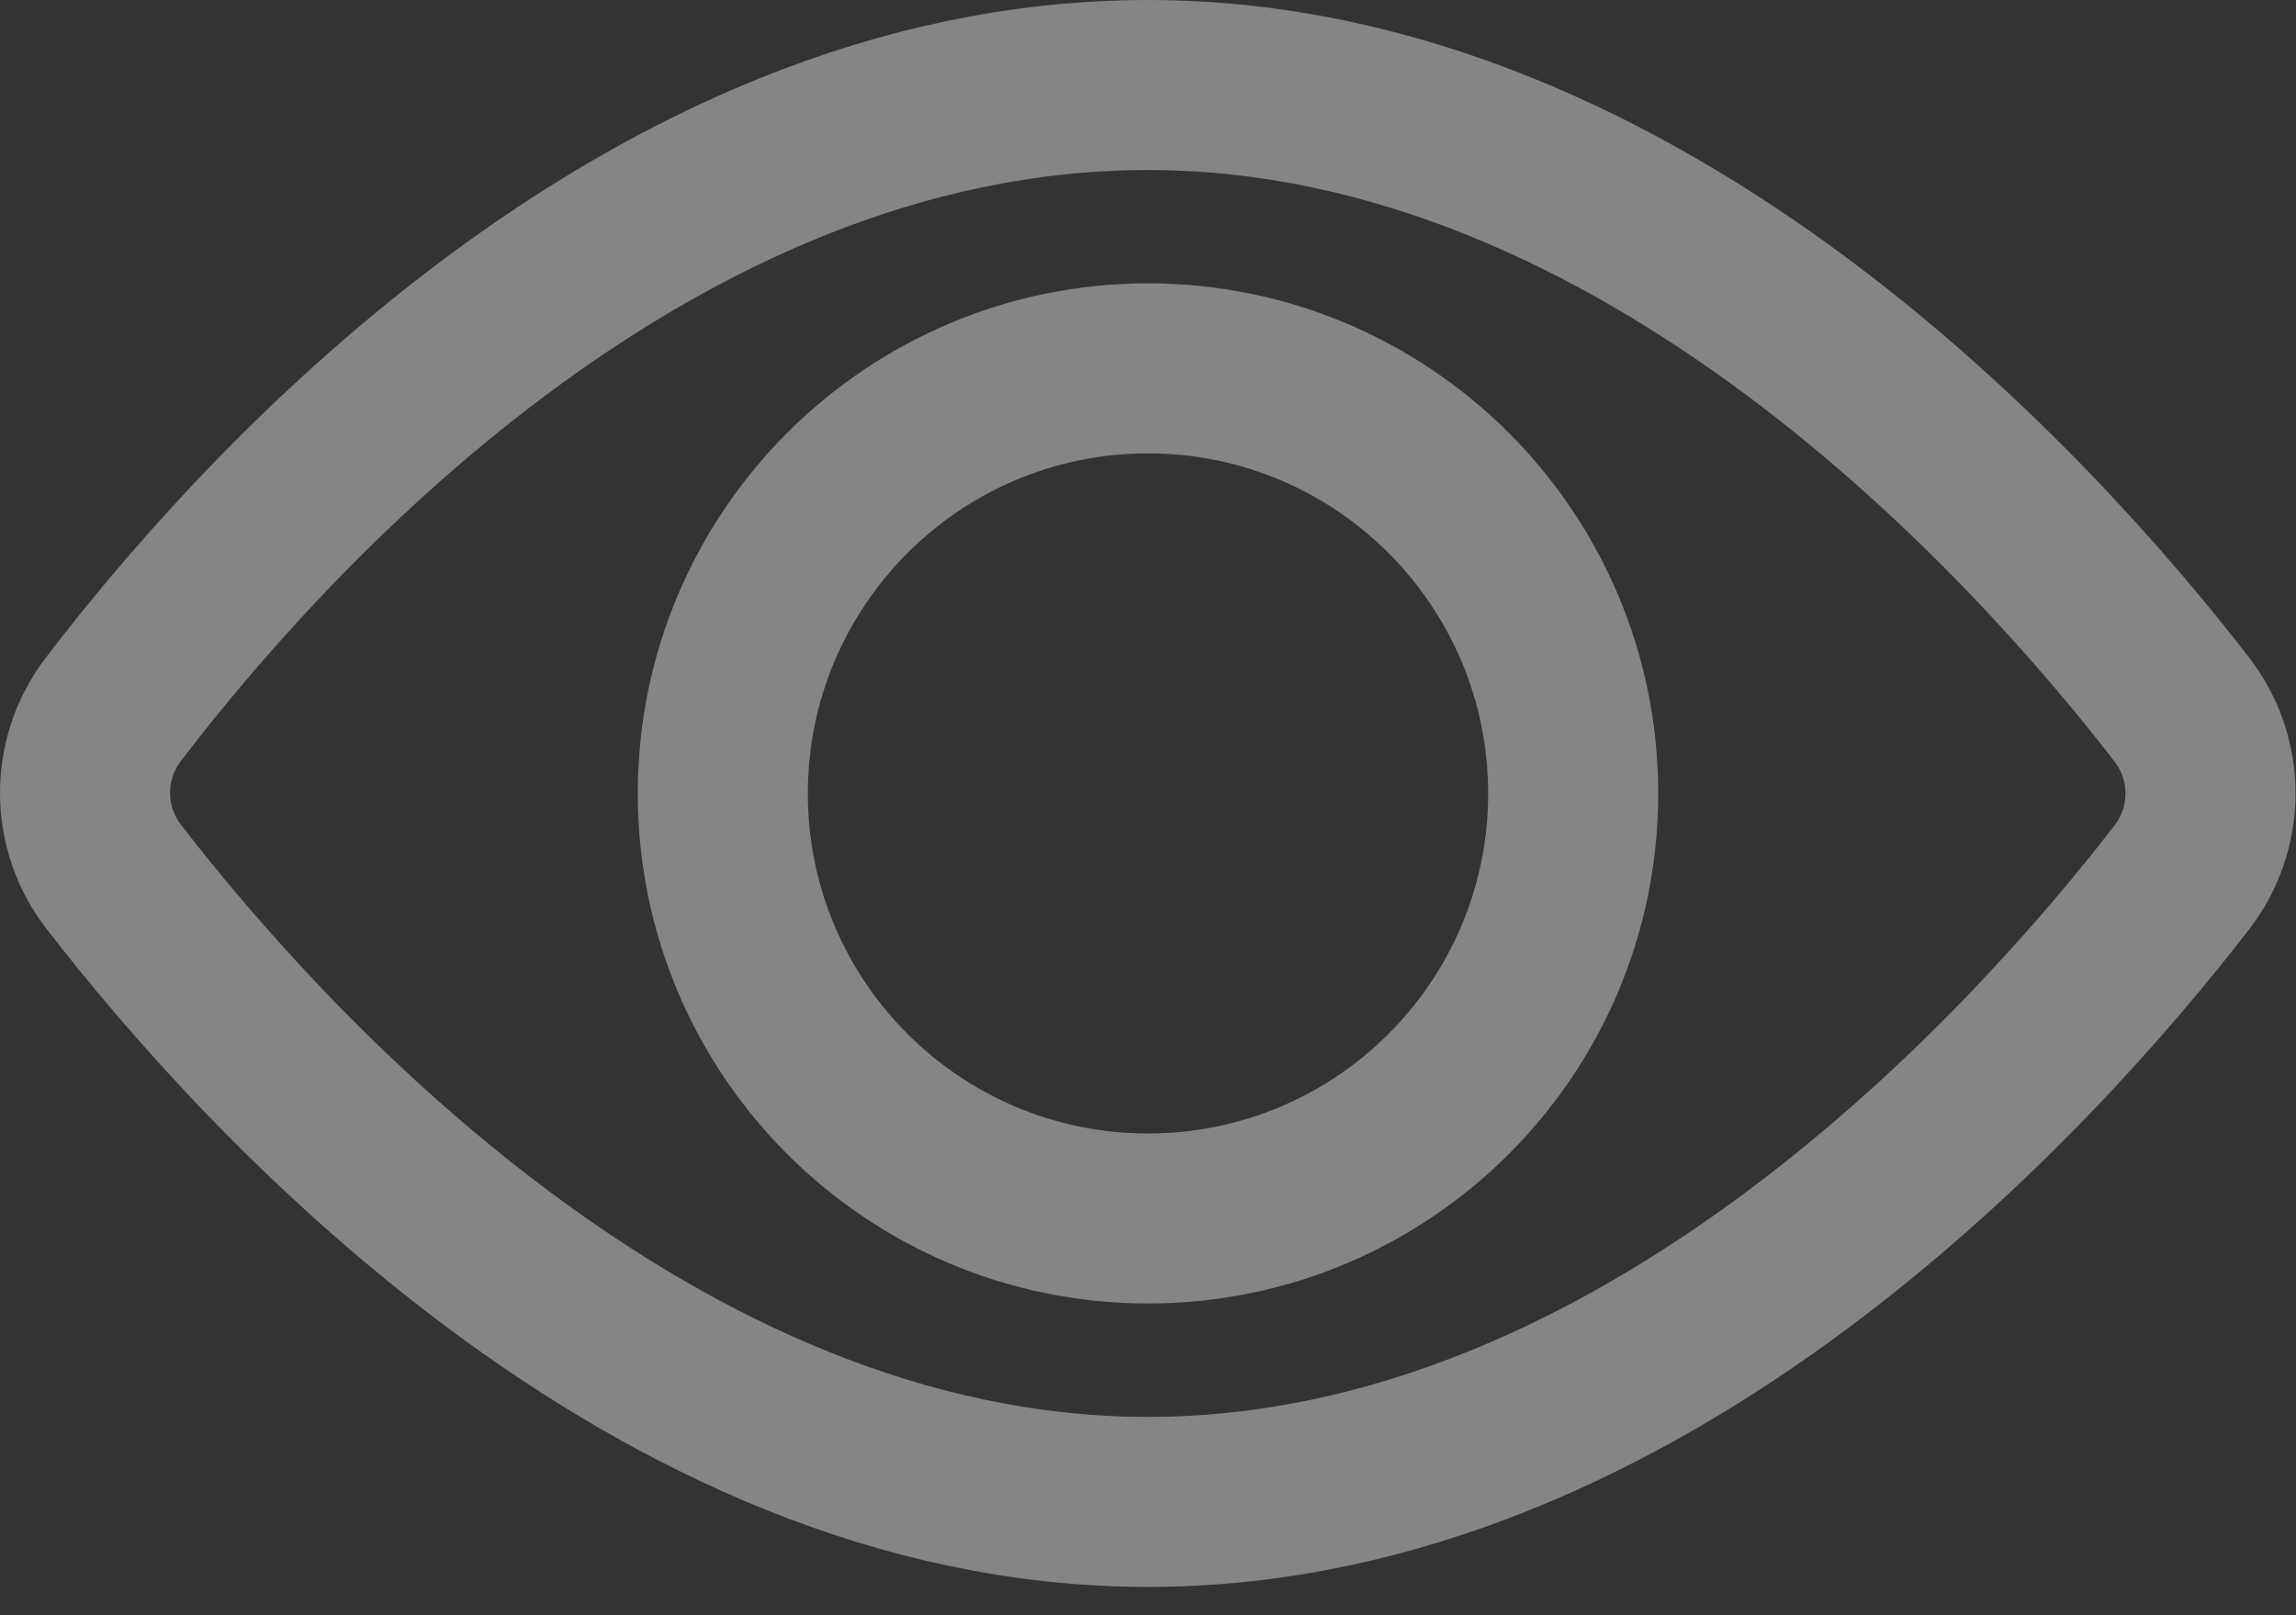
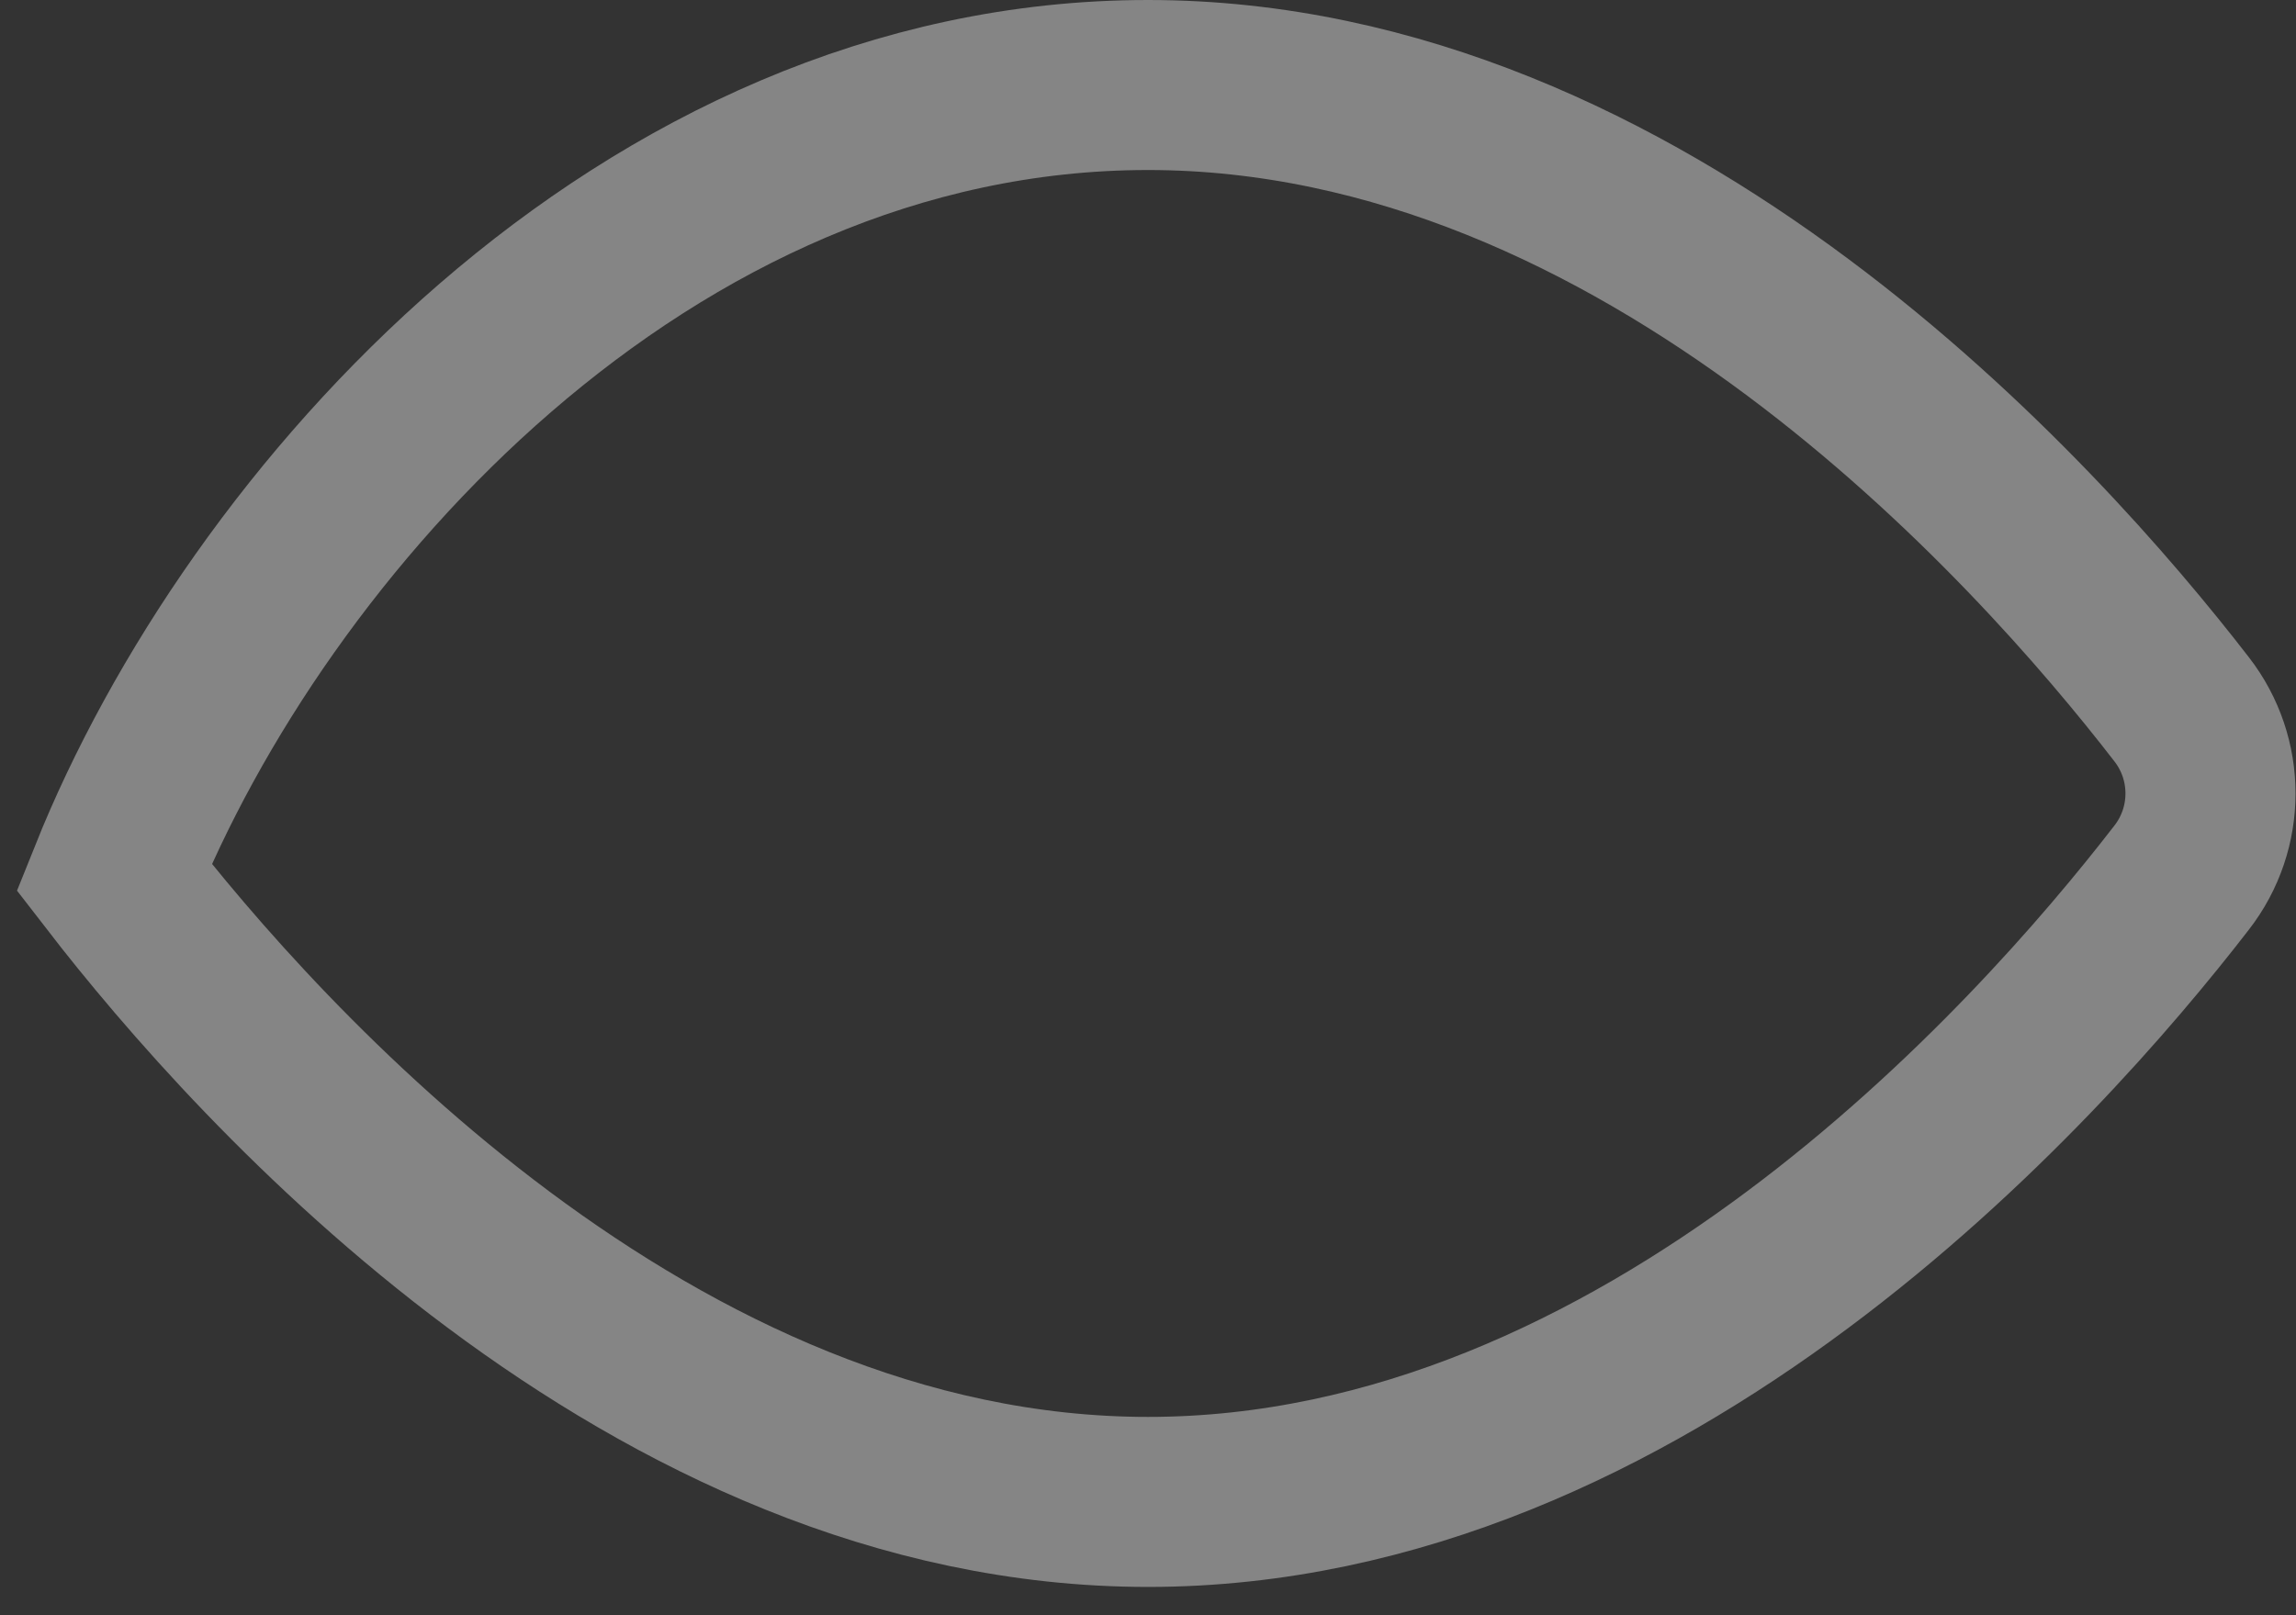
<svg xmlns="http://www.w3.org/2000/svg" width="27" height="19" viewBox="0 0 27 19">
  <rect x="0" y="0" width="27" height="19" fill="#333333" stroke="none" />
  <g fill="none" fill-rule="evenodd" stroke="#FFF" stroke-linecap="square" stroke-width="2" opacity=".4">
-     <path d="M.341 9.318c-.452-.58-.455-1.391-.007-1.975C2.018 5.135 6.572 0 12.5 0c5.85 0 10.447 5.132 12.154 7.342.454.583.454 1.4 0 1.983-1.707 2.21-6.305 7.342-12.154 7.342-5.85 0-10.456-5.144-12.159-7.349z" transform="translate(1 1)" />
-     <path d="M12.5 3.333c2.76 0 5 2.24 5 5 0 2.762-2.24 5-5 5s-5-2.238-5-5c0-2.76 2.24-5 5-5z" transform="translate(1 1)" />
+     <path d="M.341 9.318C2.018 5.135 6.572 0 12.5 0c5.85 0 10.447 5.132 12.154 7.342.454.583.454 1.4 0 1.983-1.707 2.21-6.305 7.342-12.154 7.342-5.85 0-10.456-5.144-12.159-7.349z" transform="translate(1 1)" />
  </g>
</svg>